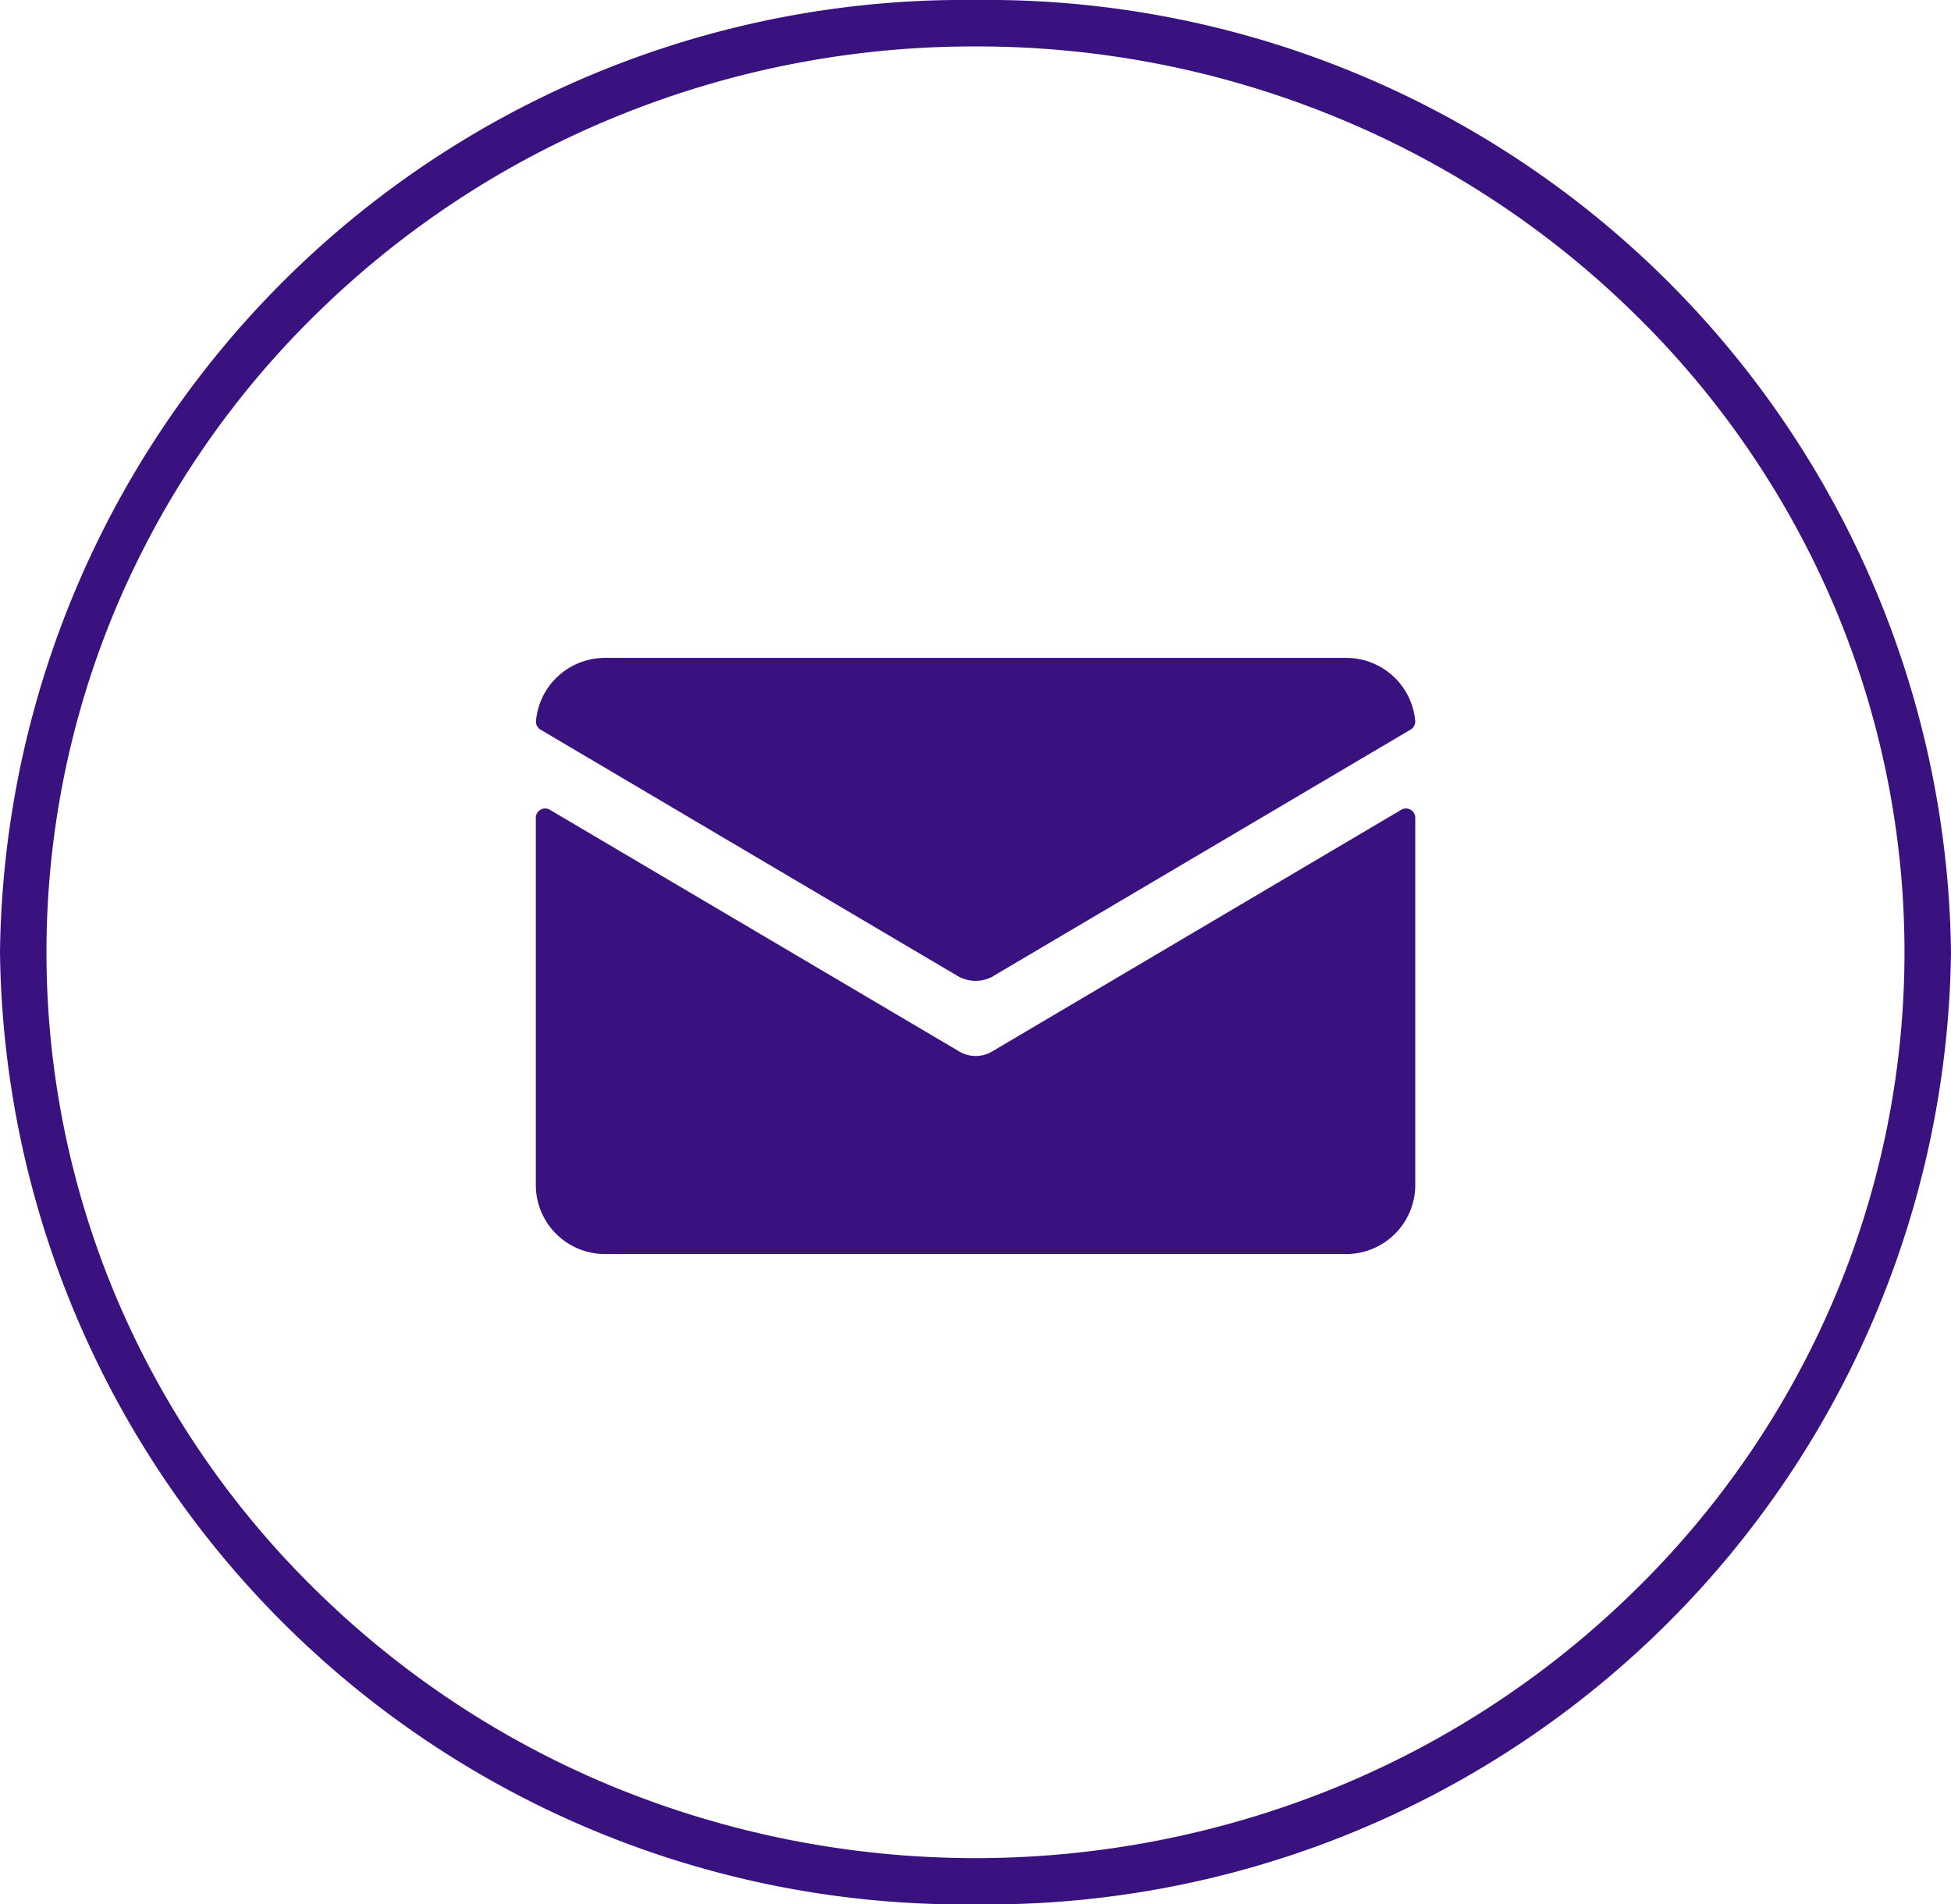
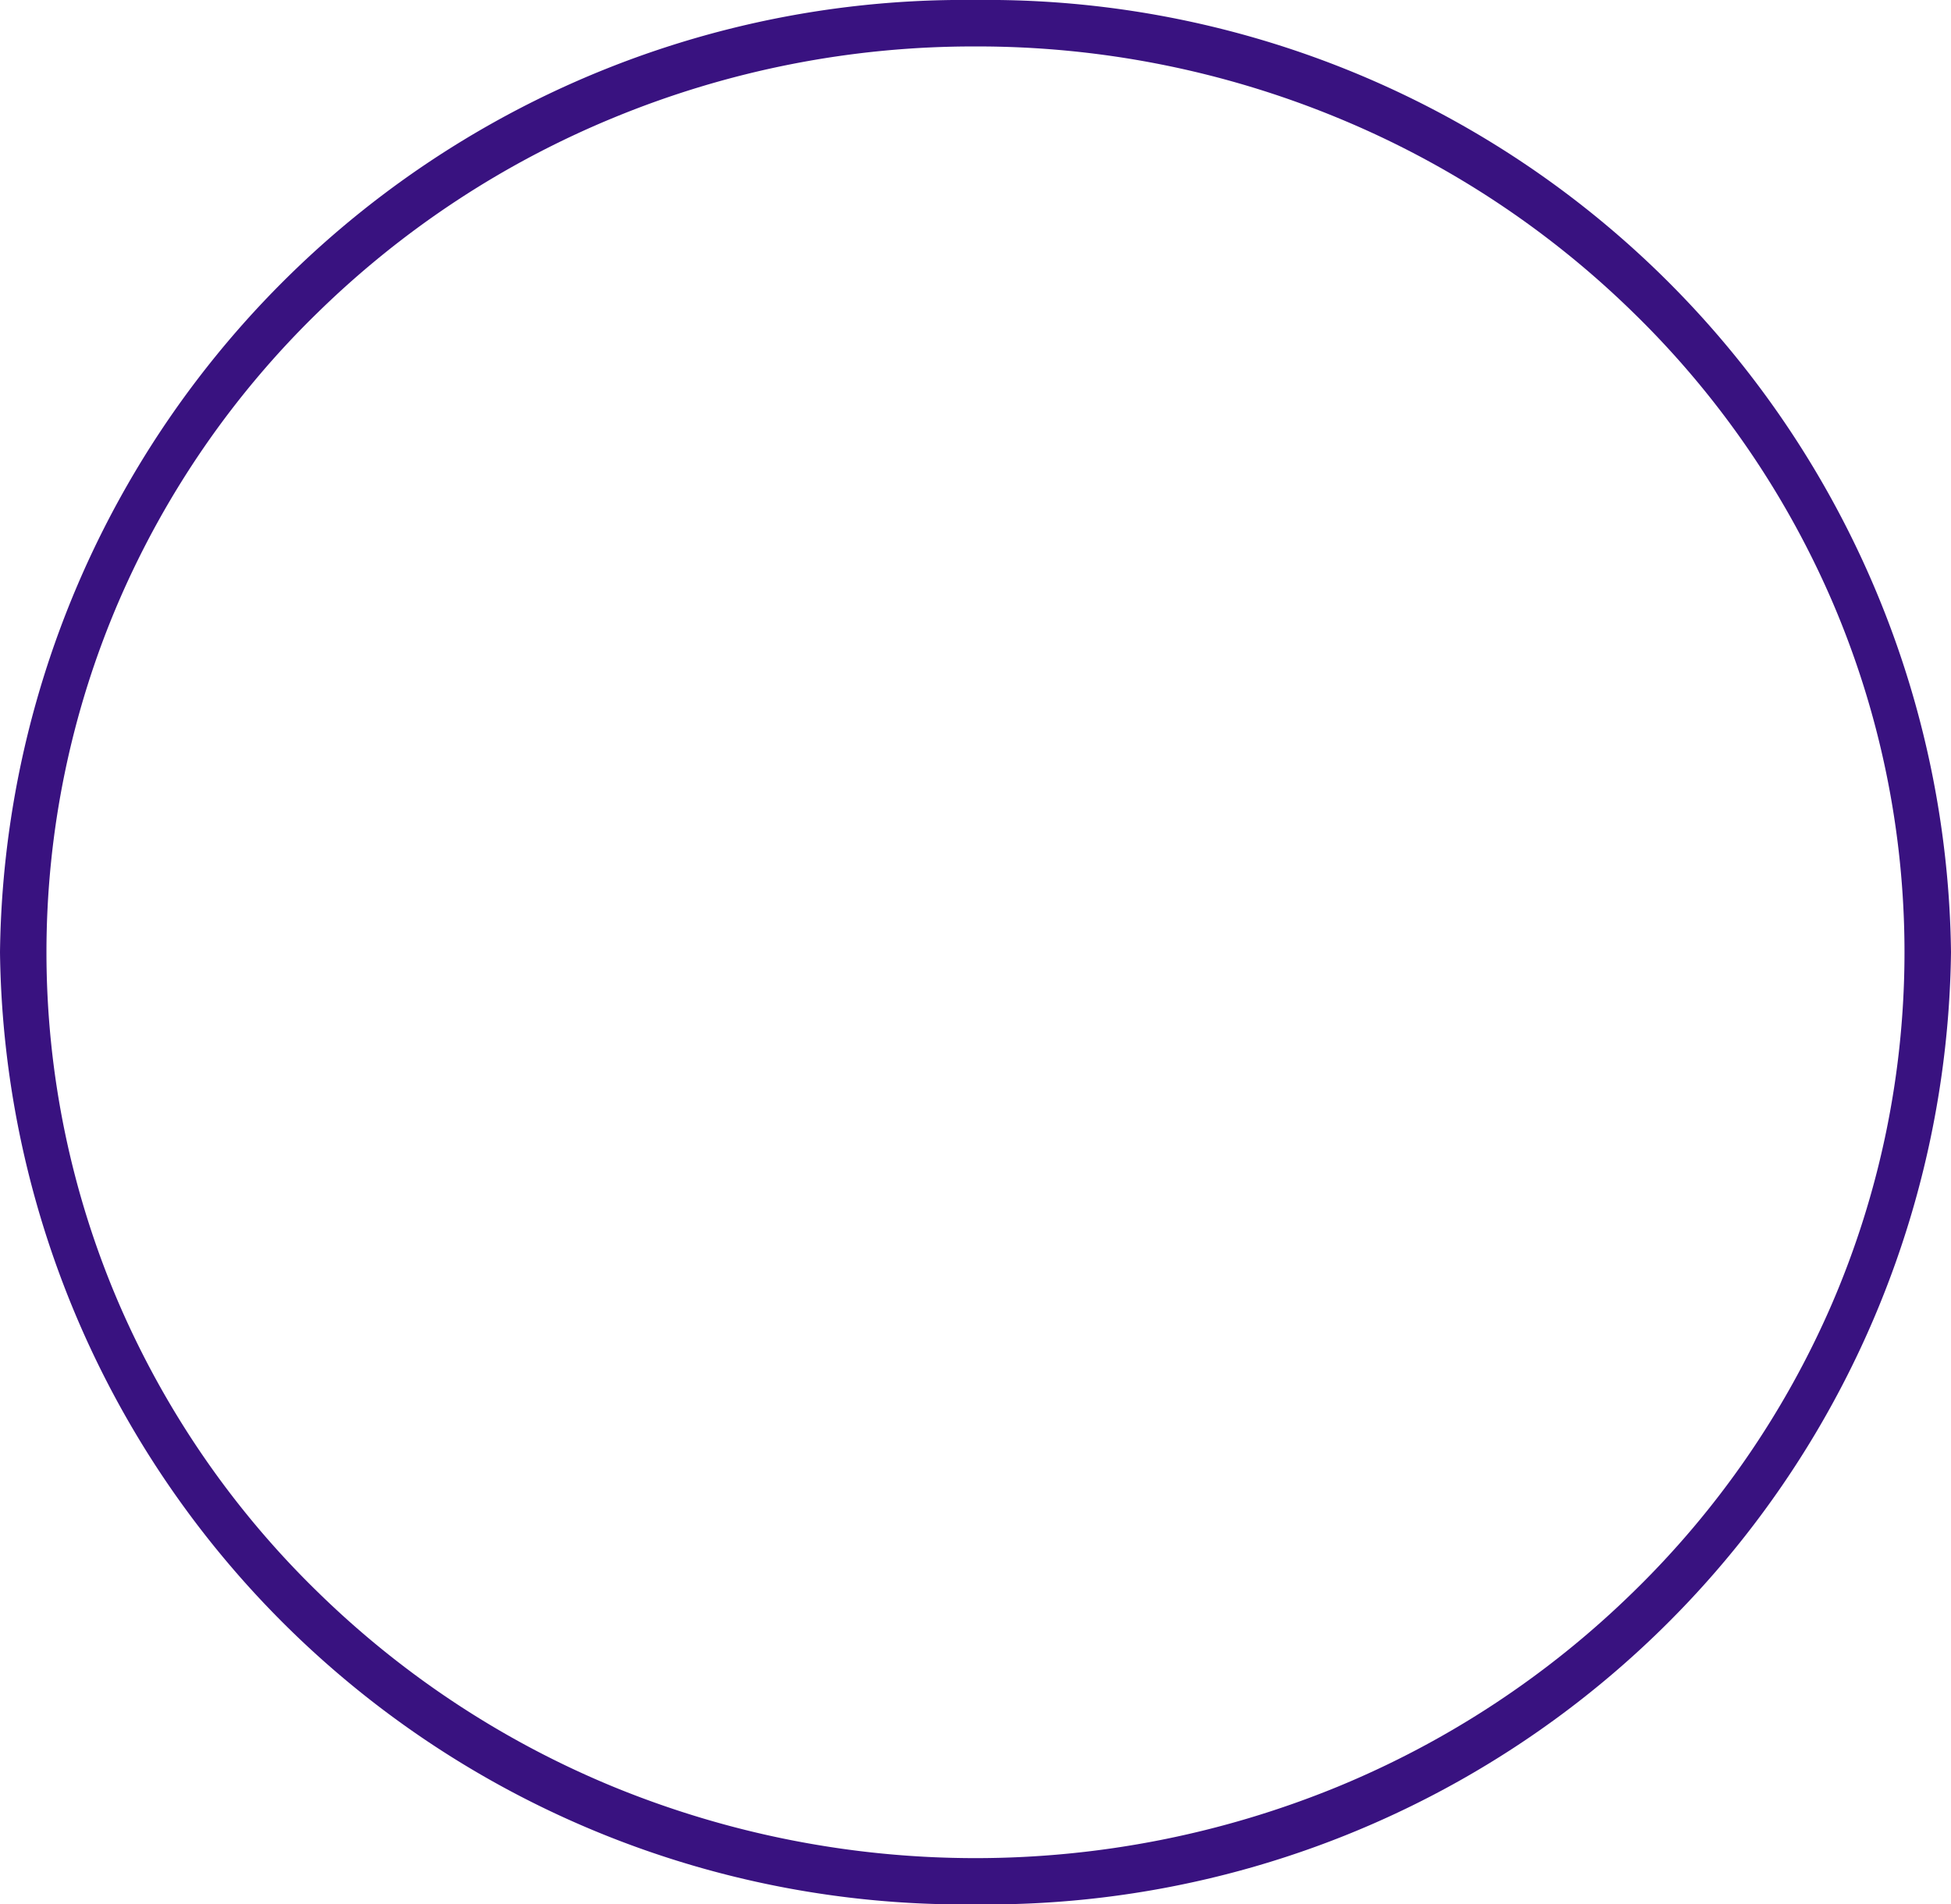
<svg xmlns="http://www.w3.org/2000/svg" width="42" height="41" viewBox="0 0 42 41">
  <defs>
    <clipPath id="clip-path">
-       <rect id="Rectangle_2089" data-name="Rectangle 2089" width="18.933" height="12.836" fill="#391280" />
-     </clipPath>
+       </clipPath>
  </defs>
  <g id="Group_9295" data-name="Group 9295" transform="translate(-1258 -945)">
    <path id="Ellipse_1746" data-name="Ellipse 1746" d="M21,1a20.314,20.314,0,0,0-7.793,1.535A19.97,19.97,0,0,0,6.849,6.72a19.417,19.417,0,0,0-4.281,6.2,19.117,19.117,0,0,0,0,15.164,19.417,19.417,0,0,0,4.281,6.2,19.97,19.97,0,0,0,6.358,4.185,20.543,20.543,0,0,0,15.585,0,19.97,19.97,0,0,0,6.358-4.185,19.417,19.417,0,0,0,4.281-6.2,19.117,19.117,0,0,0,0-15.164,19.417,19.417,0,0,0-4.281-6.2,19.97,19.97,0,0,0-6.358-4.185A20.314,20.314,0,0,0,21,1m0-1A20.755,20.755,0,0,1,42,20.5,20.755,20.755,0,0,1,21,41,20.755,20.755,0,0,1,0,20.5,20.755,20.755,0,0,1,21,0Z" transform="translate(1258 945)" fill="#391280" />
    <g id="Group_8639" data-name="Group 8639" transform="translate(1269.535 959.164)">
      <g id="Group_8638" data-name="Group 8638" clip-path="url(#clip-path)">
-         <path id="Path_23322" data-name="Path 23322" d="M9.819,75.423a.693.693,0,0,1-.7,0L.3,70.216a.2.2,0,0,0-.3.169v7.909a1.488,1.488,0,0,0,1.488,1.488H17.444a1.488,1.488,0,0,0,1.488-1.488V70.385a.2.2,0,0,0-.3-.169Z" transform="translate(0 -66.947)" fill="#391280" />
-         <path id="Path_23323" data-name="Path 23323" d="M9.955,6.844l8.973-5.3a.2.2,0,0,0,.1-.183A1.49,1.49,0,0,0,17.541,0H1.585A1.49,1.49,0,0,0,.1,1.363a.2.2,0,0,0,.1.183l8.973,5.3a.77.77,0,0,0,.783,0" transform="translate(-0.097)" fill="#391280" />
-       </g>
+         </g>
    </g>
  </g>
</svg>